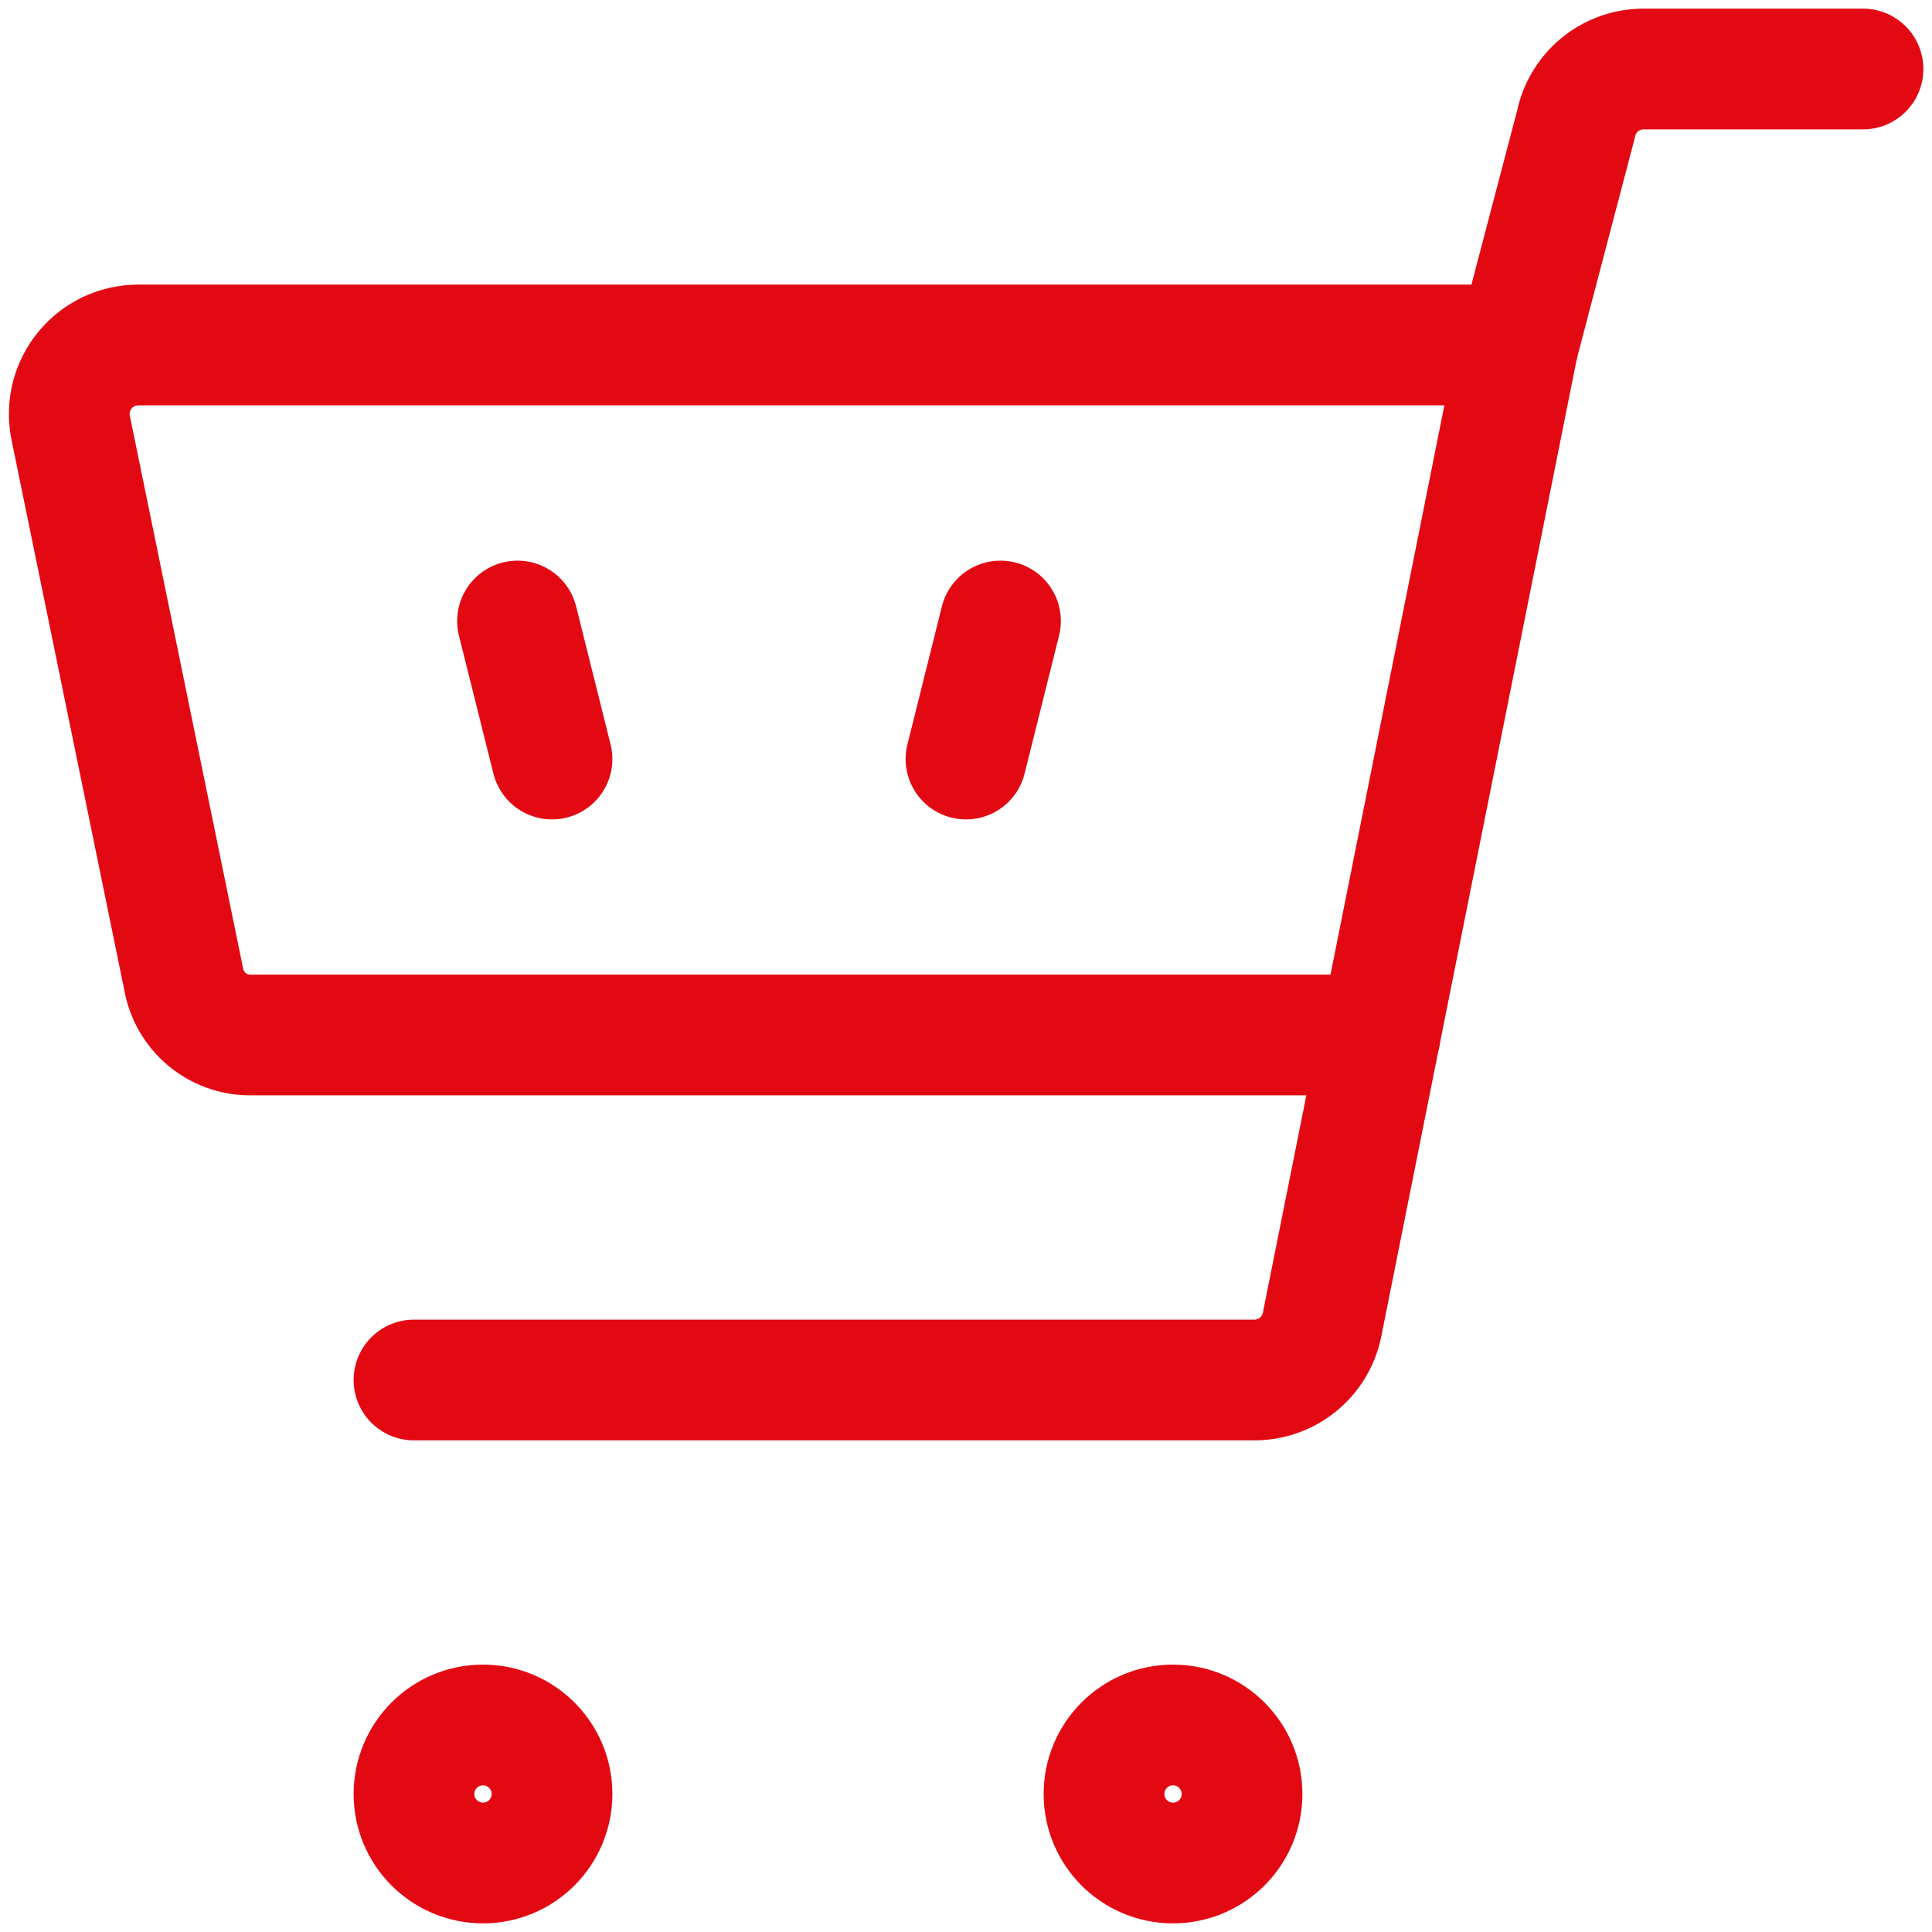
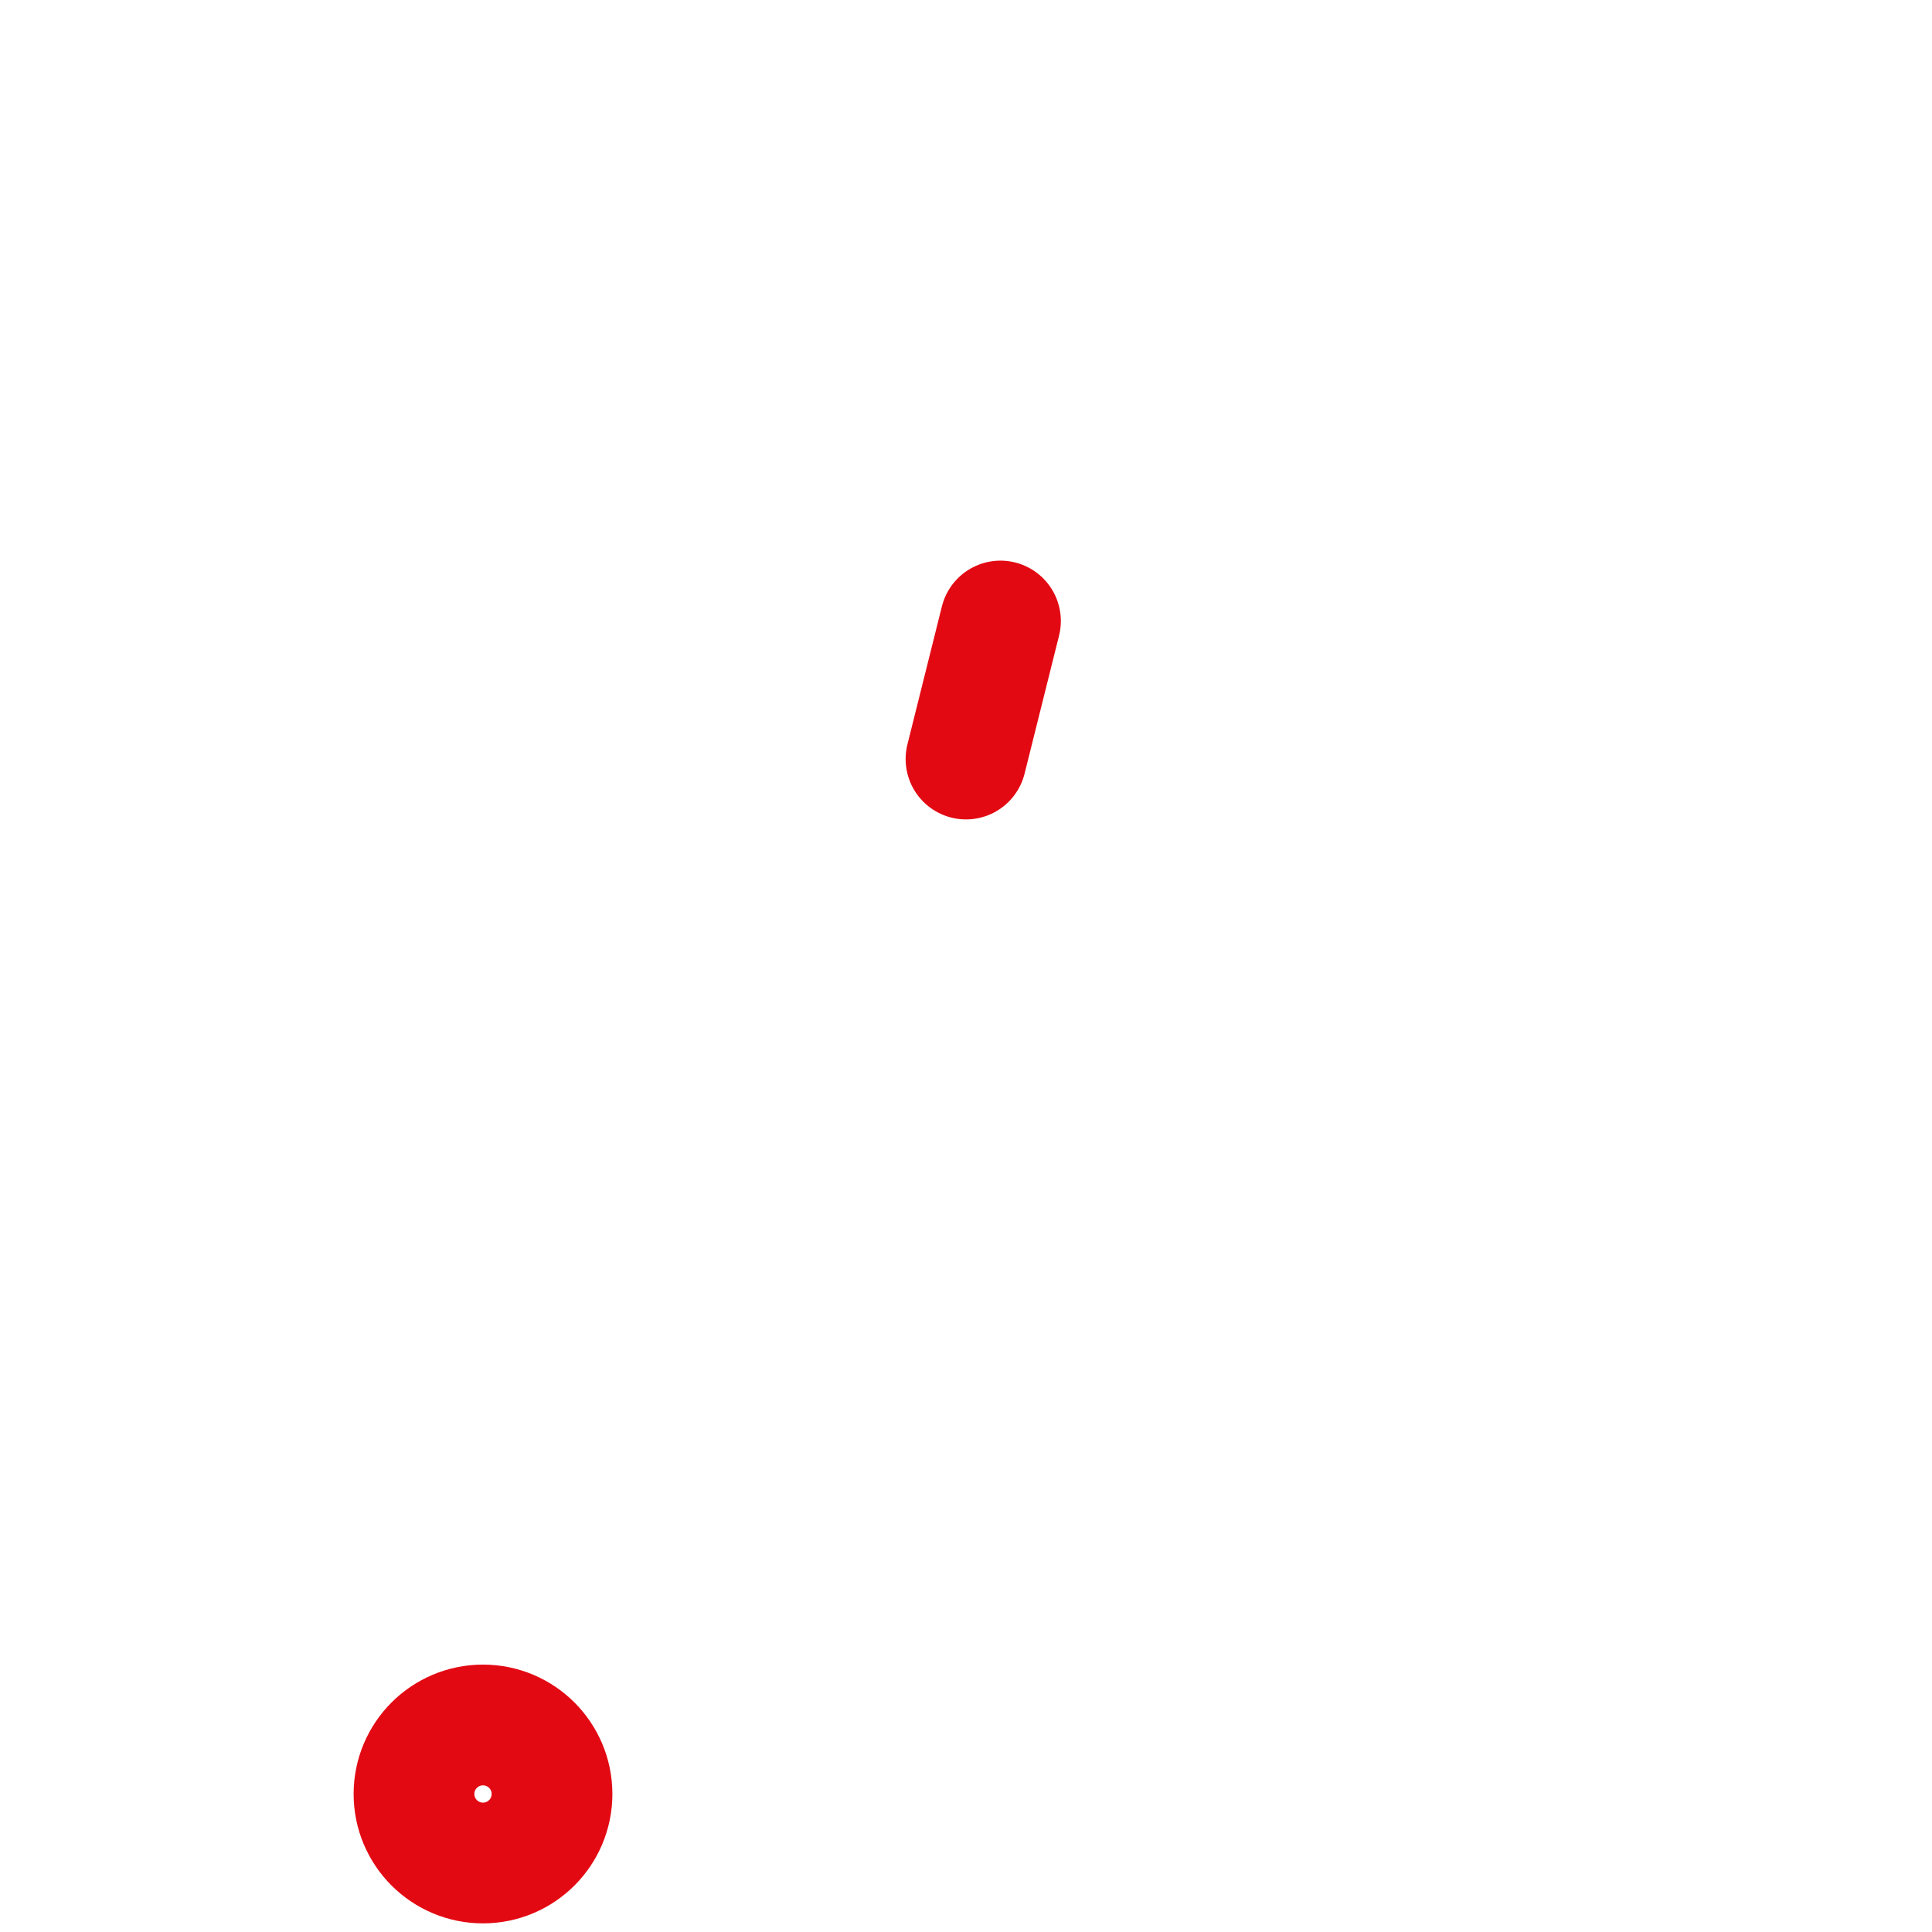
<svg xmlns="http://www.w3.org/2000/svg" width="32" height="32" viewBox="0 0 32 32" fill="none">
  <g clip-path="url(#clip0_2362_27493)">
-     <path d="M8.572 10.286L9.143 12.572" stroke="#E30913" stroke-width="2" stroke-linecap="round" stroke-linejoin="round" />
    <path d="M16.571 10.286L16 12.572" stroke="#E30913" stroke-width="2" stroke-linecap="round" stroke-linejoin="round" />
-     <path d="M4.16 17.143H22.857L25.143 5.714H2.286C2.119 5.715 1.954 5.752 1.802 5.823C1.651 5.895 1.518 5.998 1.411 6.127C1.304 6.255 1.227 6.406 1.184 6.568C1.142 6.729 1.136 6.898 1.166 7.063L3.04 16.206C3.084 16.47 3.221 16.71 3.426 16.882C3.632 17.054 3.892 17.146 4.16 17.143V17.143Z" stroke="#E30913" stroke-width="2" stroke-linecap="round" stroke-linejoin="round" />
-     <path d="M25.143 5.714L26.103 2.057C26.156 1.799 26.296 1.567 26.5 1.4C26.704 1.234 26.959 1.143 27.223 1.143H30.857" stroke="#E30913" stroke-width="2" stroke-linecap="round" stroke-linejoin="round" />
-     <path d="M22.857 17.143L21.897 21.943C21.845 22.201 21.704 22.433 21.5 22.6C21.296 22.766 21.041 22.857 20.777 22.857H6.857" stroke="#E30913" stroke-width="2" stroke-linecap="round" stroke-linejoin="round" />
    <path d="M8 30.857C8.631 30.857 9.143 30.346 9.143 29.714C9.143 29.083 8.631 28.571 8 28.571C7.369 28.571 6.857 29.083 6.857 29.714C6.857 30.346 7.369 30.857 8 30.857Z" stroke="#E30913" stroke-width="2" stroke-linecap="round" stroke-linejoin="round" />
-     <path d="M19.429 30.857C20.06 30.857 20.572 30.346 20.572 29.714C20.572 29.083 20.06 28.571 19.429 28.571C18.797 28.571 18.286 29.083 18.286 29.714C18.286 30.346 18.797 30.857 19.429 30.857Z" stroke="#E30913" stroke-width="2" stroke-linecap="round" stroke-linejoin="round" />
  </g>
  <defs>
    <clipPath id="clip0_2362_27493">
      <rect width="32" height="32" fill="white" />
    </clipPath>
  </defs>
</svg>